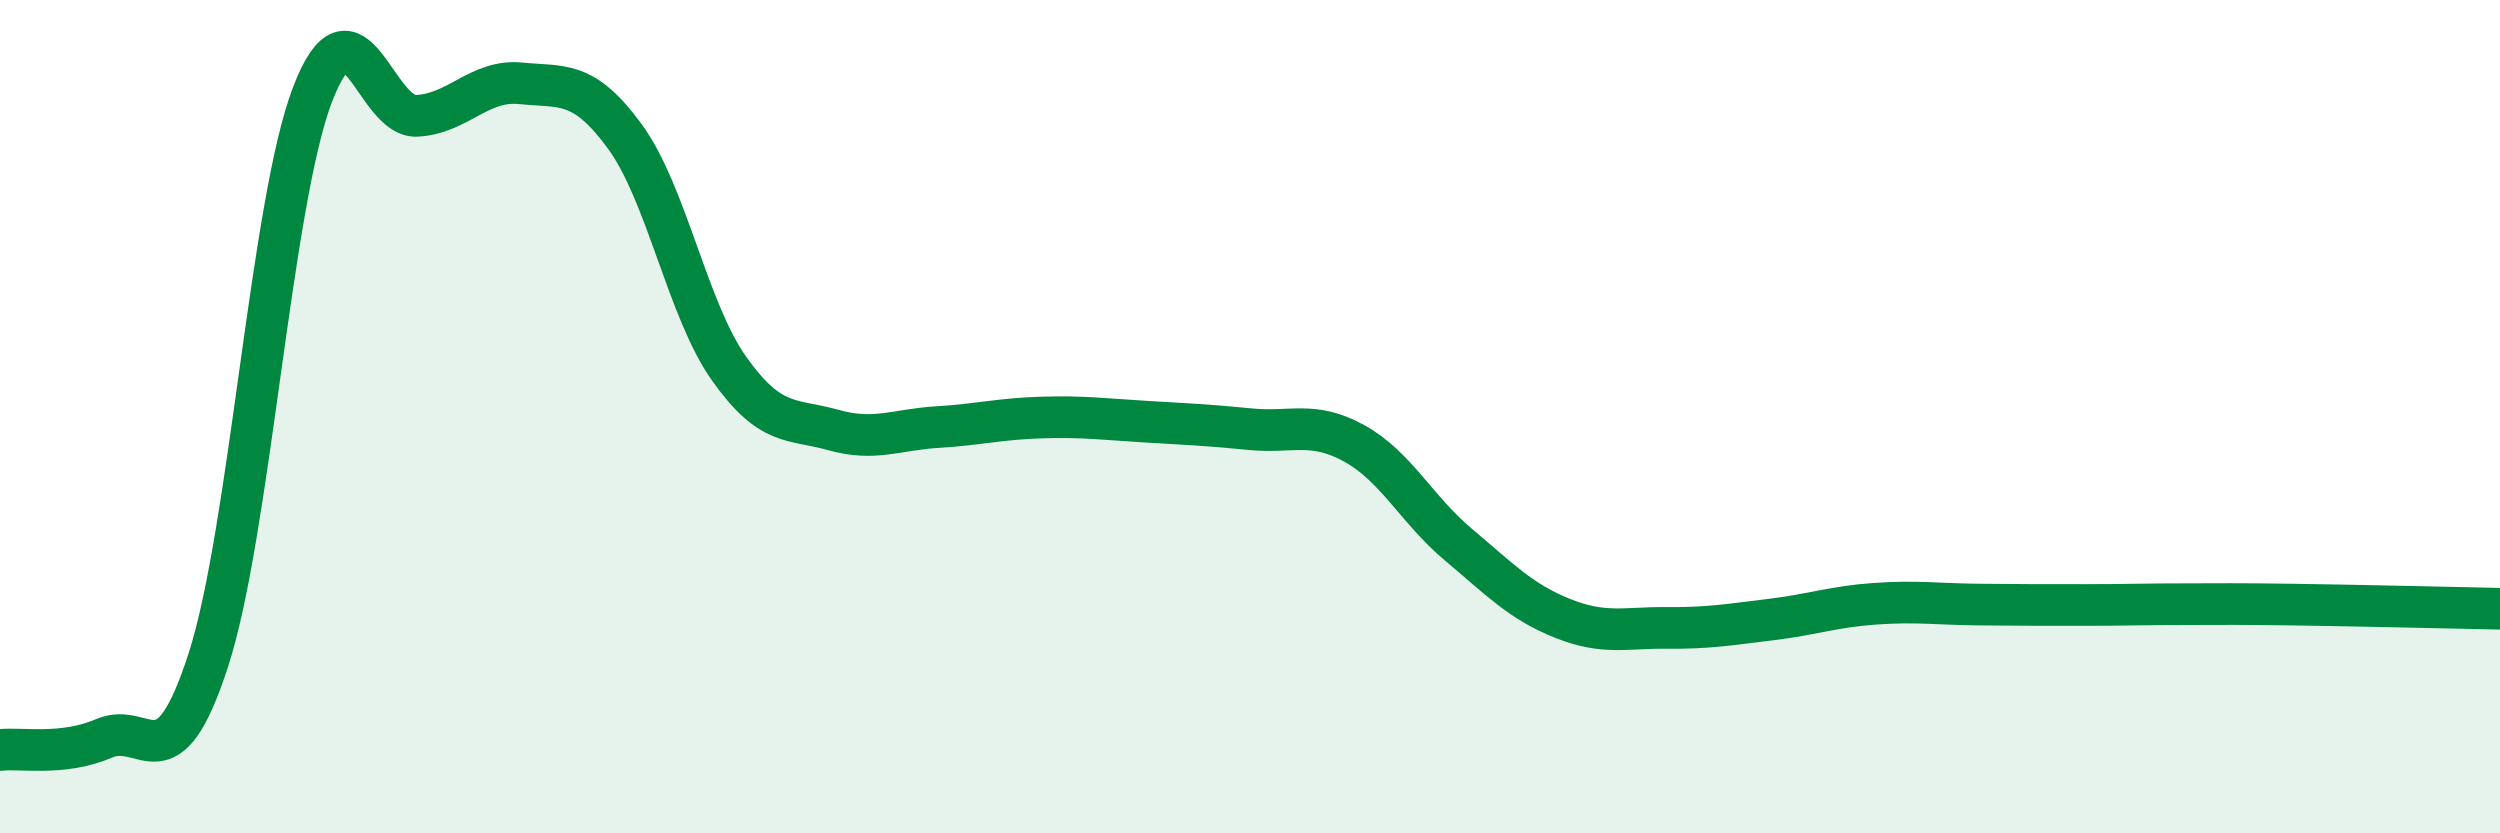
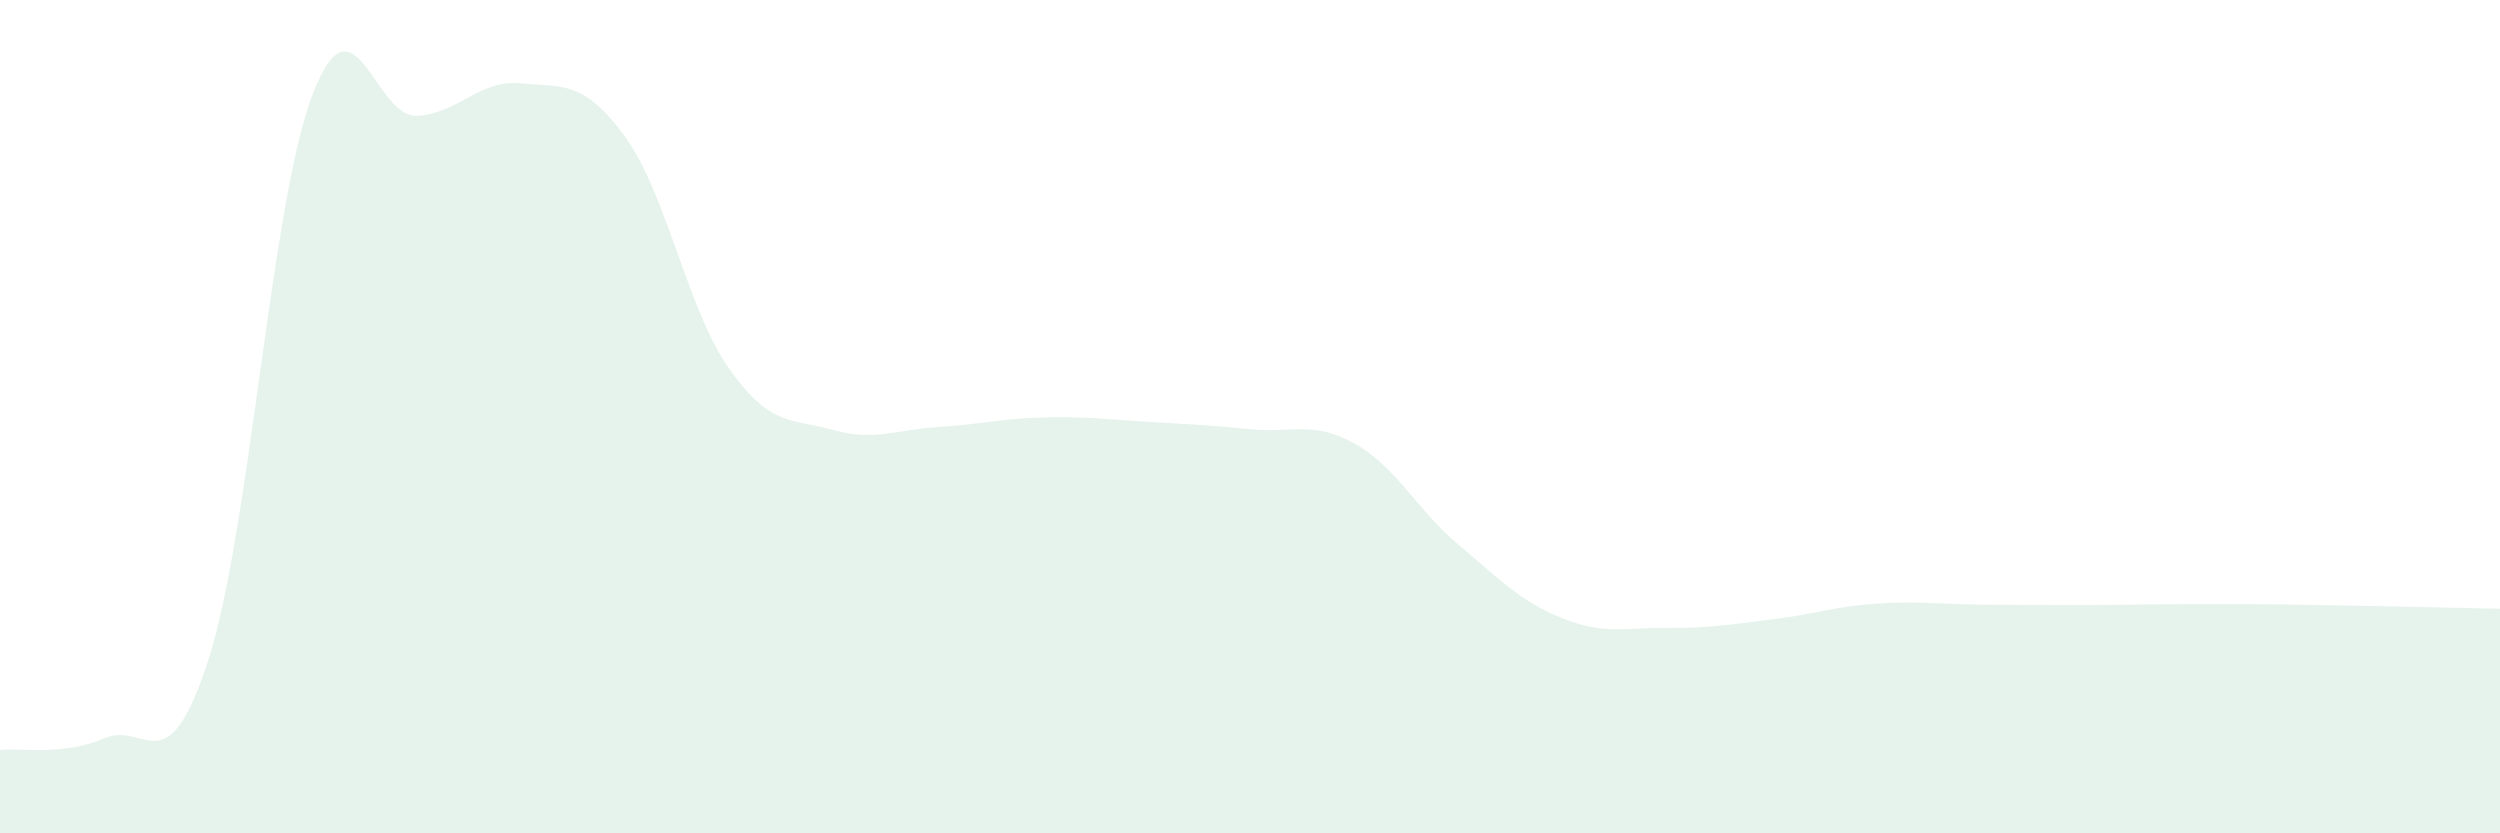
<svg xmlns="http://www.w3.org/2000/svg" width="60" height="20" viewBox="0 0 60 20">
  <path d="M 0,18 C 0.5,17.94 1.5,18.15 2.5,17.72 C 3.5,17.29 4,18.93 5,15.84 C 6,12.75 6.5,4.88 7.5,2.27 C 8.5,-0.34 9,2.83 10,2.78 C 11,2.73 11.5,1.9 12.5,2 C 13.5,2.1 14,1.91 15,3.28 C 16,4.65 16.5,7.44 17.5,8.85 C 18.5,10.26 19,10.04 20,10.32 C 21,10.6 21.5,10.31 22.5,10.25 C 23.5,10.19 24,10.05 25,10.02 C 26,9.99 26.5,10.06 27.5,10.12 C 28.5,10.18 29,10.2 30,10.3 C 31,10.4 31.5,10.09 32.5,10.64 C 33.5,11.19 34,12.23 35,13.07 C 36,13.91 36.5,14.44 37.5,14.84 C 38.5,15.24 39,15.06 40,15.07 C 41,15.08 41.5,14.99 42.5,14.87 C 43.5,14.75 44,14.56 45,14.49 C 46,14.42 46.5,14.5 47.5,14.51 C 48.5,14.52 49,14.52 50,14.52 C 51,14.52 51.5,14.5 52.5,14.5 C 53.5,14.5 53.5,14.49 55,14.51 C 56.5,14.53 59,14.59 60,14.61L60 20L0 20Z" fill="#008740" opacity="0.1" stroke-linecap="round" stroke-linejoin="round" />
-   <path d="M 0,18 C 0.5,17.94 1.5,18.15 2.5,17.72 C 3.5,17.29 4,18.93 5,15.84 C 6,12.75 6.5,4.88 7.5,2.27 C 8.5,-0.34 9,2.83 10,2.78 C 11,2.73 11.5,1.9 12.5,2 C 13.5,2.1 14,1.91 15,3.28 C 16,4.65 16.5,7.44 17.5,8.85 C 18.5,10.26 19,10.04 20,10.32 C 21,10.6 21.5,10.31 22.5,10.25 C 23.5,10.19 24,10.05 25,10.02 C 26,9.99 26.5,10.06 27.5,10.12 C 28.5,10.18 29,10.2 30,10.3 C 31,10.4 31.5,10.09 32.5,10.64 C 33.5,11.19 34,12.23 35,13.07 C 36,13.91 36.5,14.44 37.5,14.84 C 38.5,15.24 39,15.06 40,15.07 C 41,15.08 41.5,14.99 42.5,14.87 C 43.5,14.75 44,14.56 45,14.49 C 46,14.42 46.5,14.5 47.5,14.51 C 48.5,14.52 49,14.52 50,14.52 C 51,14.52 51.5,14.5 52.5,14.5 C 53.5,14.5 53.5,14.49 55,14.51 C 56.5,14.53 59,14.59 60,14.61" stroke="#008740" stroke-width="1" fill="none" stroke-linecap="round" stroke-linejoin="round" />
</svg>